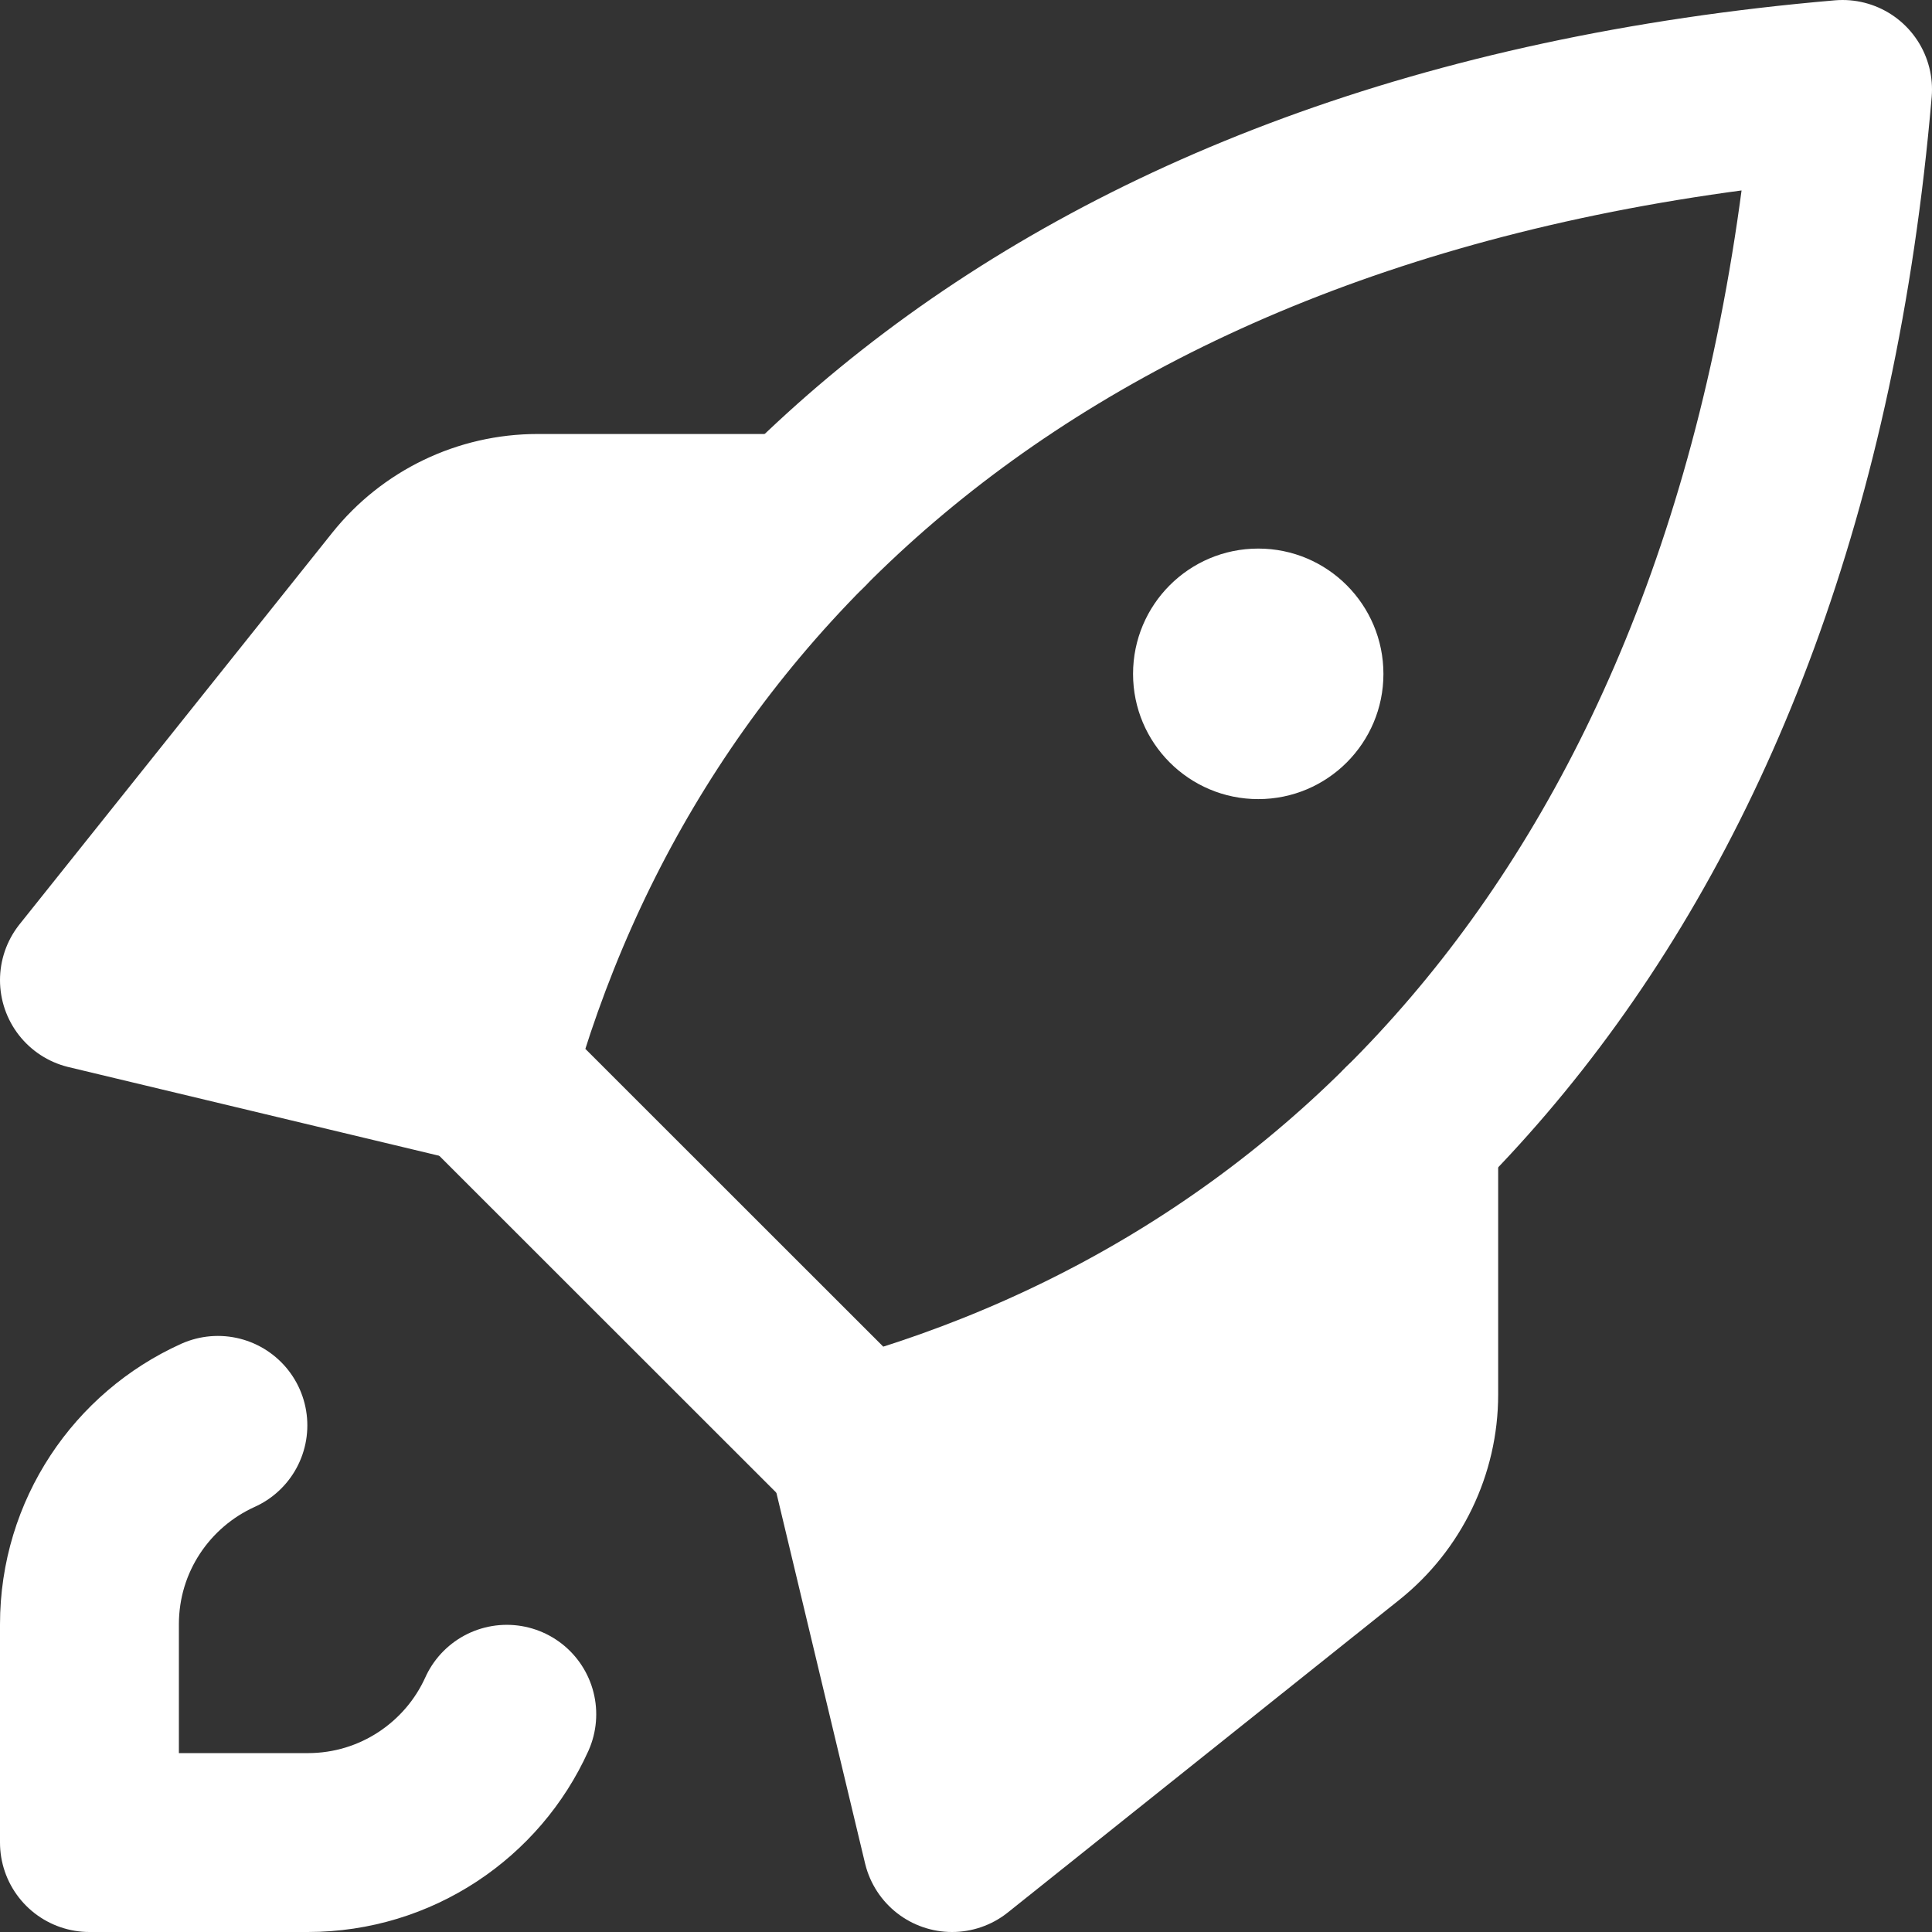
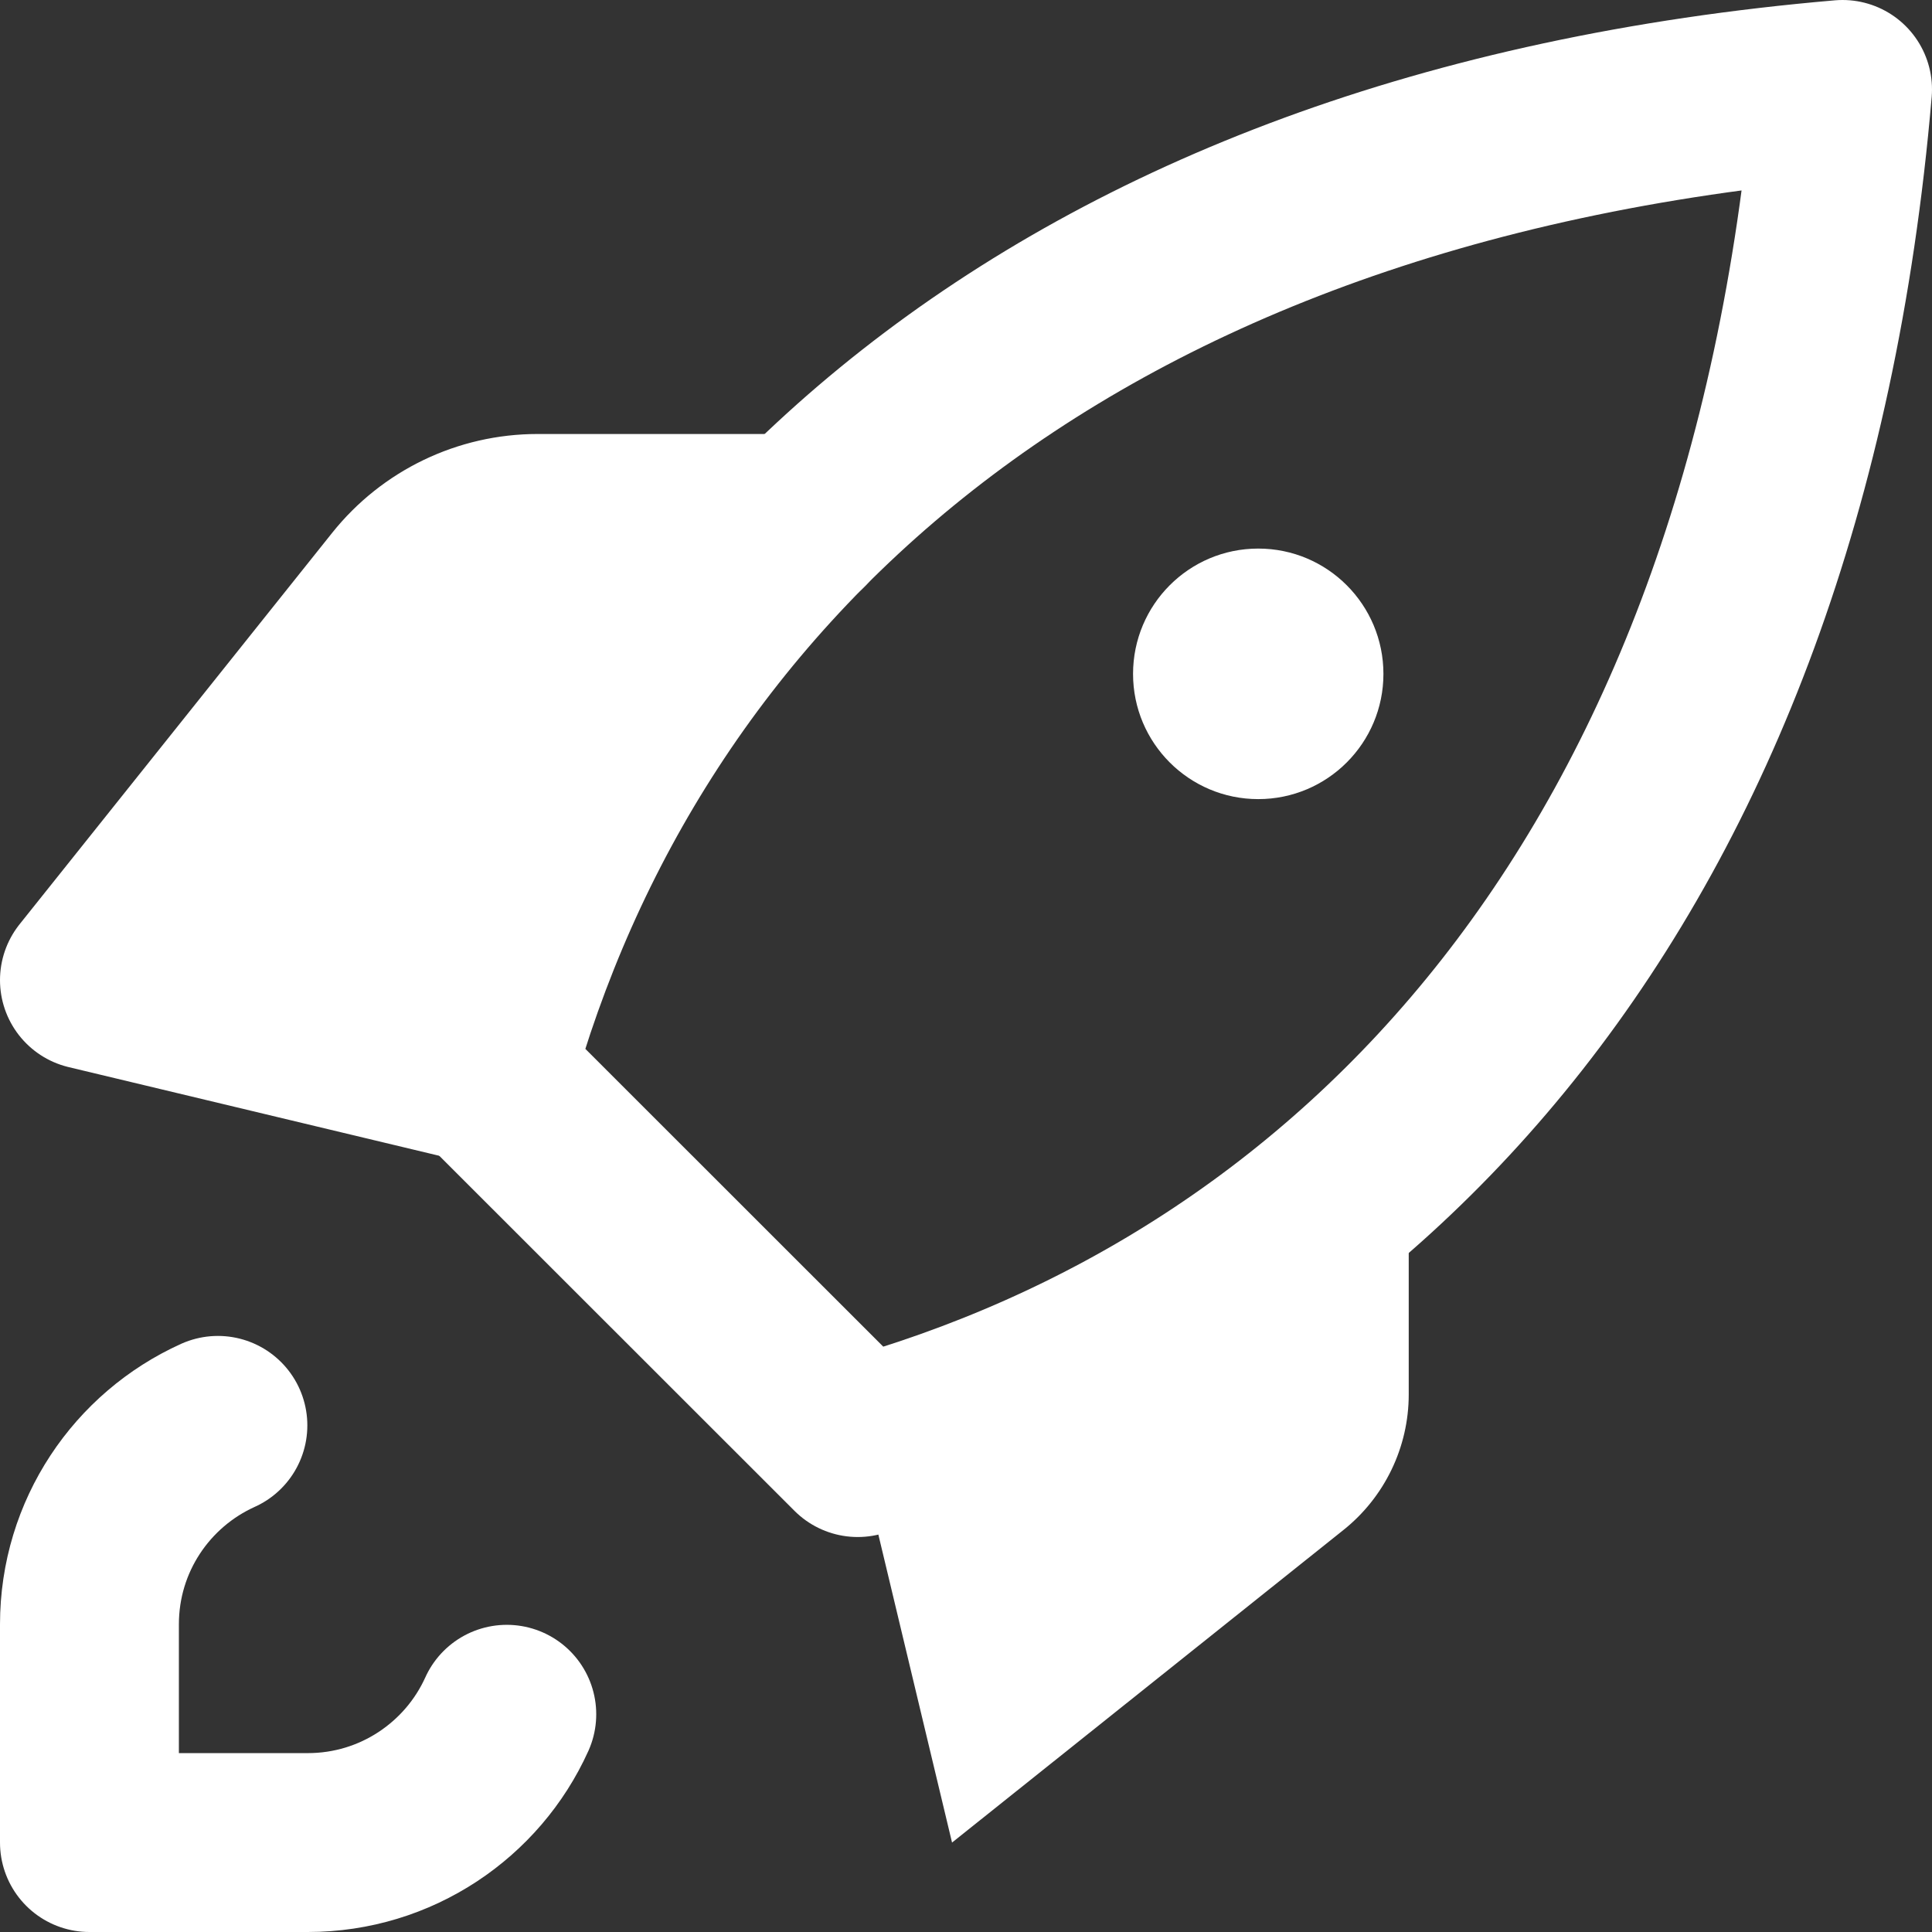
<svg xmlns="http://www.w3.org/2000/svg" preserveAspectRatio="none" width="100%" height="100%" overflow="visible" style="display: block;" viewBox="0 0 11.837 11.837" fill="none">
  <rect x="0" y="0" width="11.837" height="11.837" fill="#333333" stroke="none" />
  <g id="Group">
    <path id="Vector" d="M4.876 3.264L4.909 3.207H3.294C2.97 3.207 2.665 3.354 2.463 3.607L0.548 6.005L2.968 6.584C3.305 5.358 3.941 4.223 4.876 3.264Z" fill="white" />
    <path id="Vector_2" d="M8.573 6.961L8.631 6.928V8.544C8.631 8.867 8.483 9.173 8.231 9.374L5.833 11.289L5.254 8.869C6.479 8.532 7.615 7.896 8.573 6.961Z" fill="white" />
    <path id="Vector_3" d="M3.105 10.503C2.896 10.966 2.428 11.289 1.886 11.289H0.548V9.952C0.548 9.41 0.87 8.943 1.335 8.733" stroke="white" stroke-width="1.096" stroke-linecap="round" stroke-linejoin="round" />
    <path id="Vector_4" d="M4.909 3.207H3.294C2.97 3.207 2.665 3.354 2.463 3.607L0.548 6.005L2.968 6.584" stroke="white" stroke-width="1.096" stroke-linecap="round" stroke-linejoin="round" />
-     <path id="Vector_5" d="M8.631 6.928V8.544C8.631 8.867 8.483 9.173 8.231 9.374L5.833 11.289L5.254 8.869" stroke="white" stroke-width="1.096" stroke-linecap="round" stroke-linejoin="round" />
-     <path id="Vector_6" d="M5.255 8.869C8.319 8.027 10.872 5.41 11.289 0.548C6.427 0.966 3.81 3.52 2.968 6.583L5.254 8.868L5.255 8.869Z" stroke="white" stroke-width="1.096" stroke-linecap="round" stroke-linejoin="round" />
+     <path id="Vector_6" d="M5.255 8.869C8.319 8.027 10.872 5.41 11.289 0.548C6.427 0.966 3.81 3.52 2.968 6.583L5.255 8.869Z" stroke="white" stroke-width="1.096" stroke-linecap="round" stroke-linejoin="round" />
    <path id="Vector_7" d="M7.709 4.896C8.133 4.896 8.476 4.552 8.476 4.129C8.476 3.705 8.133 3.361 7.709 3.361C7.285 3.361 6.942 3.705 6.942 4.129C6.942 4.552 7.285 4.896 7.709 4.896Z" fill="white" />
  </g>
</svg>